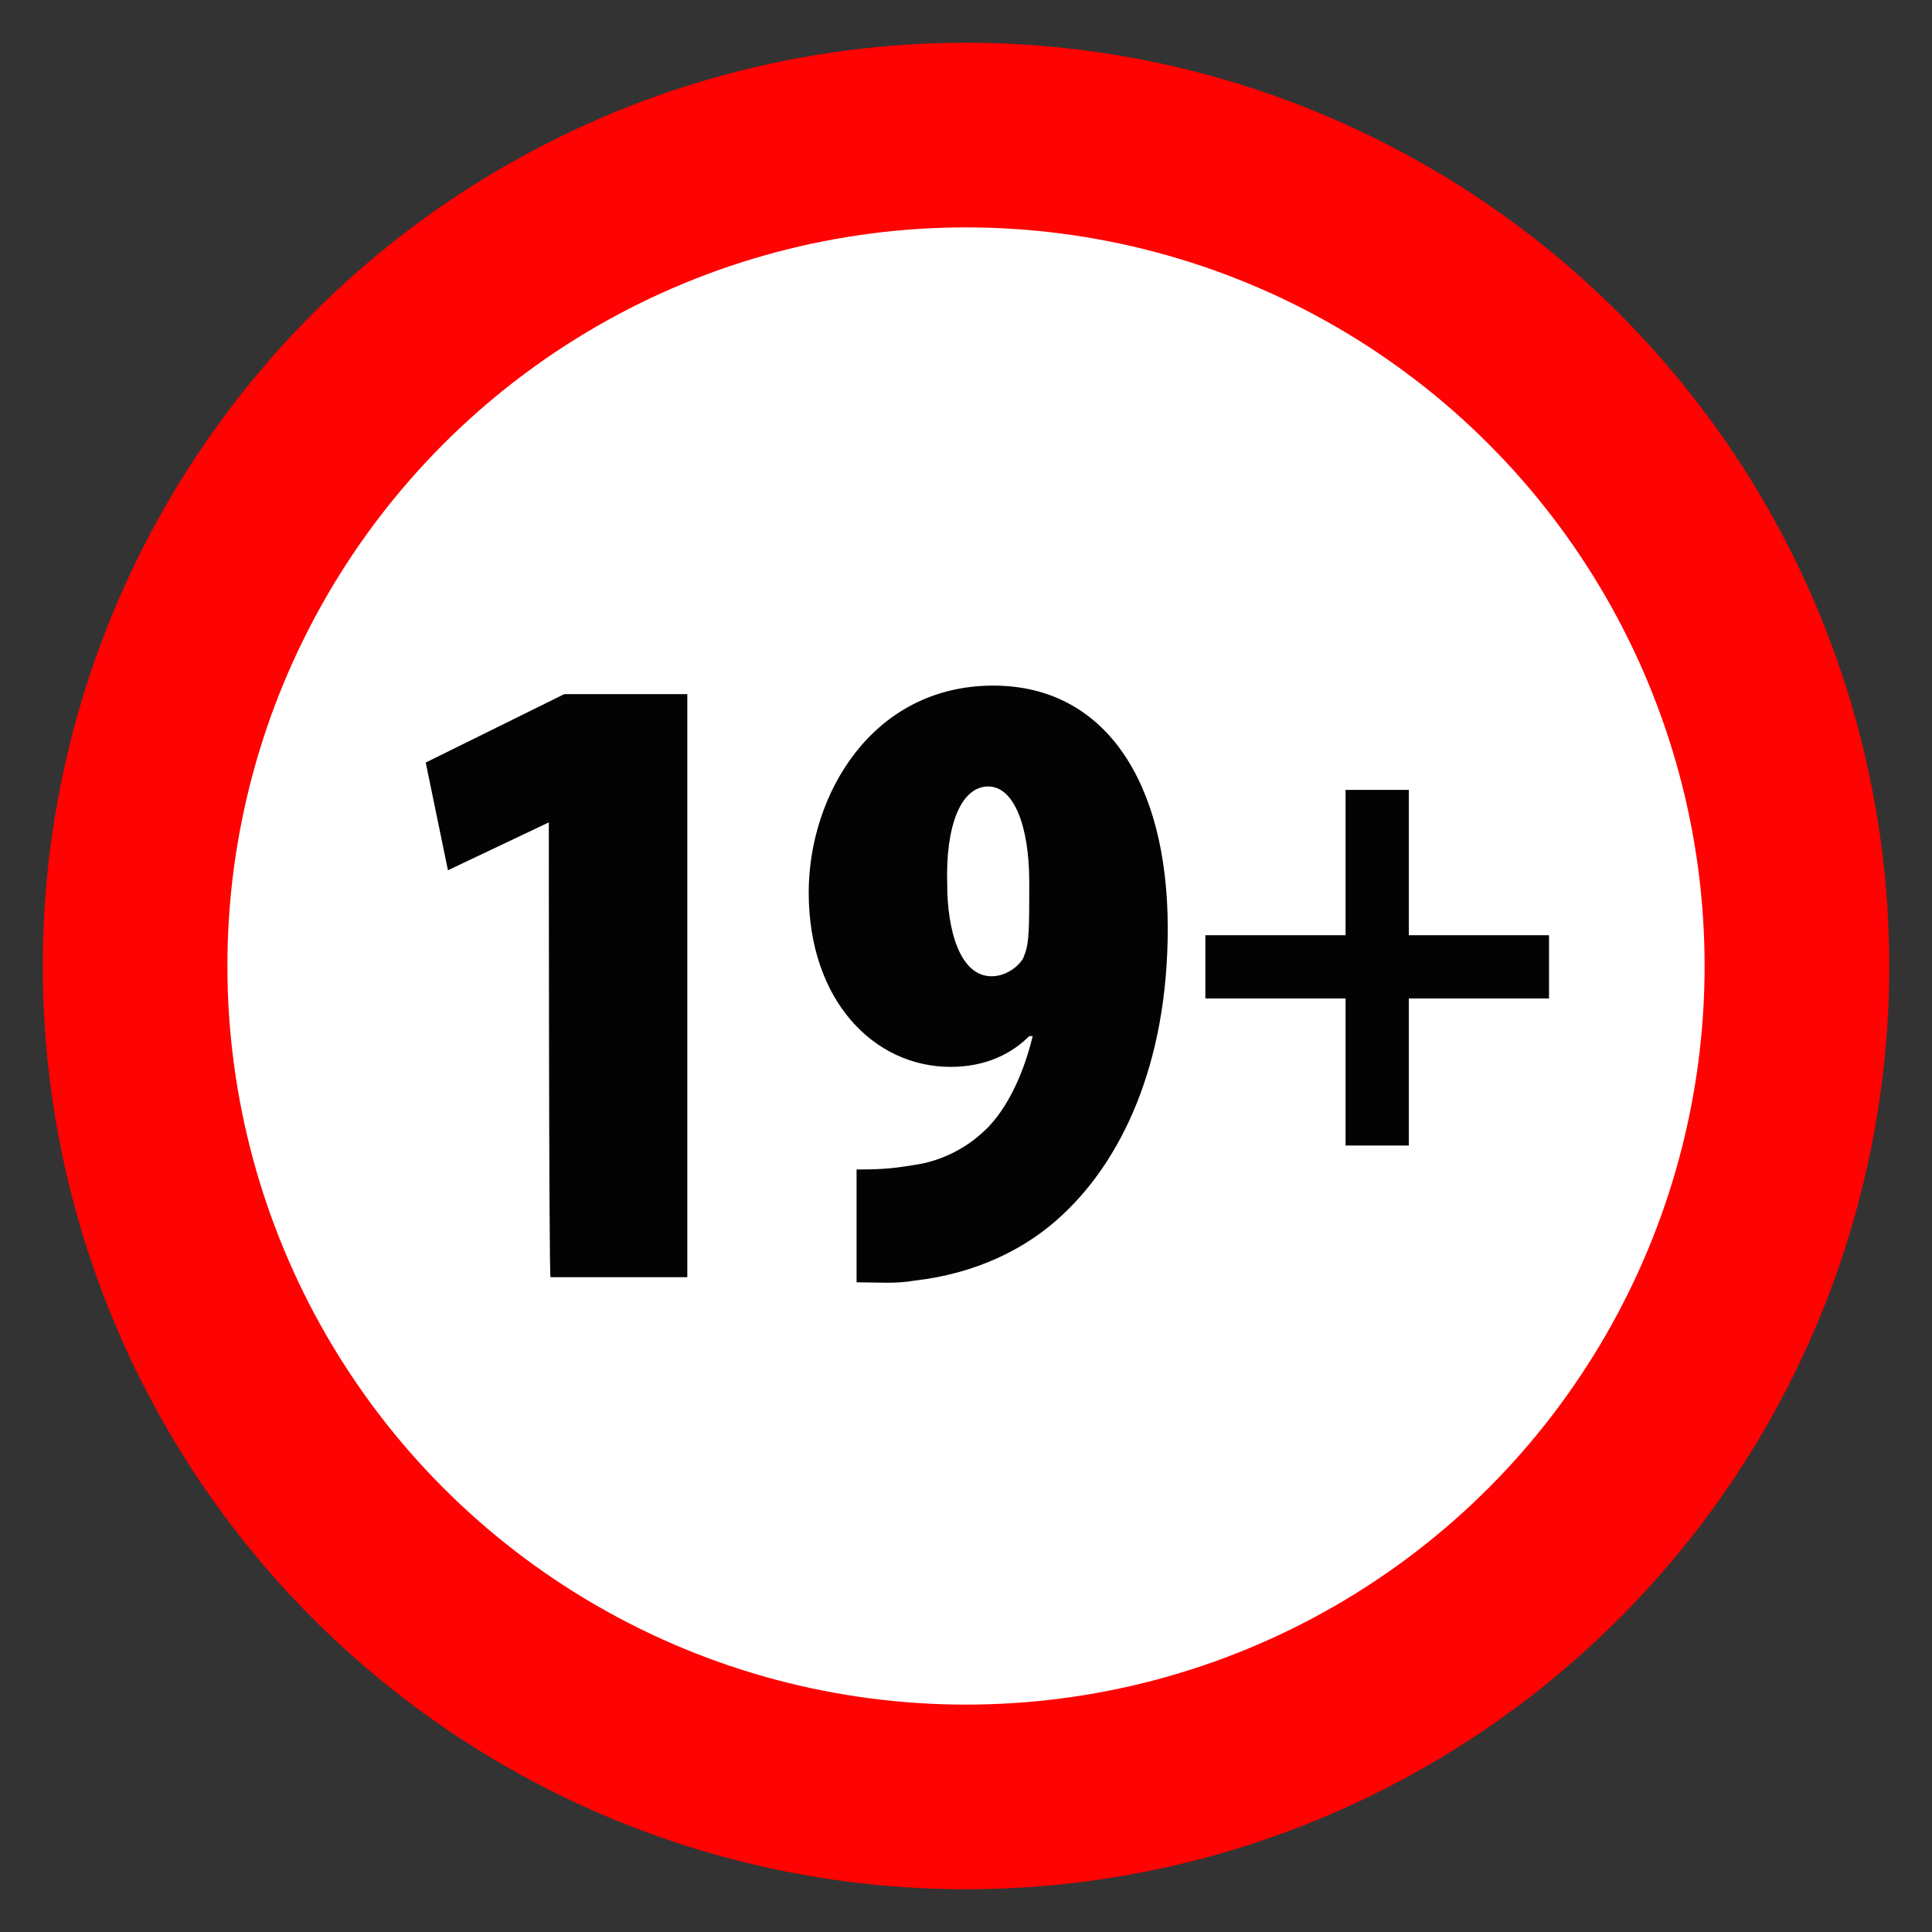
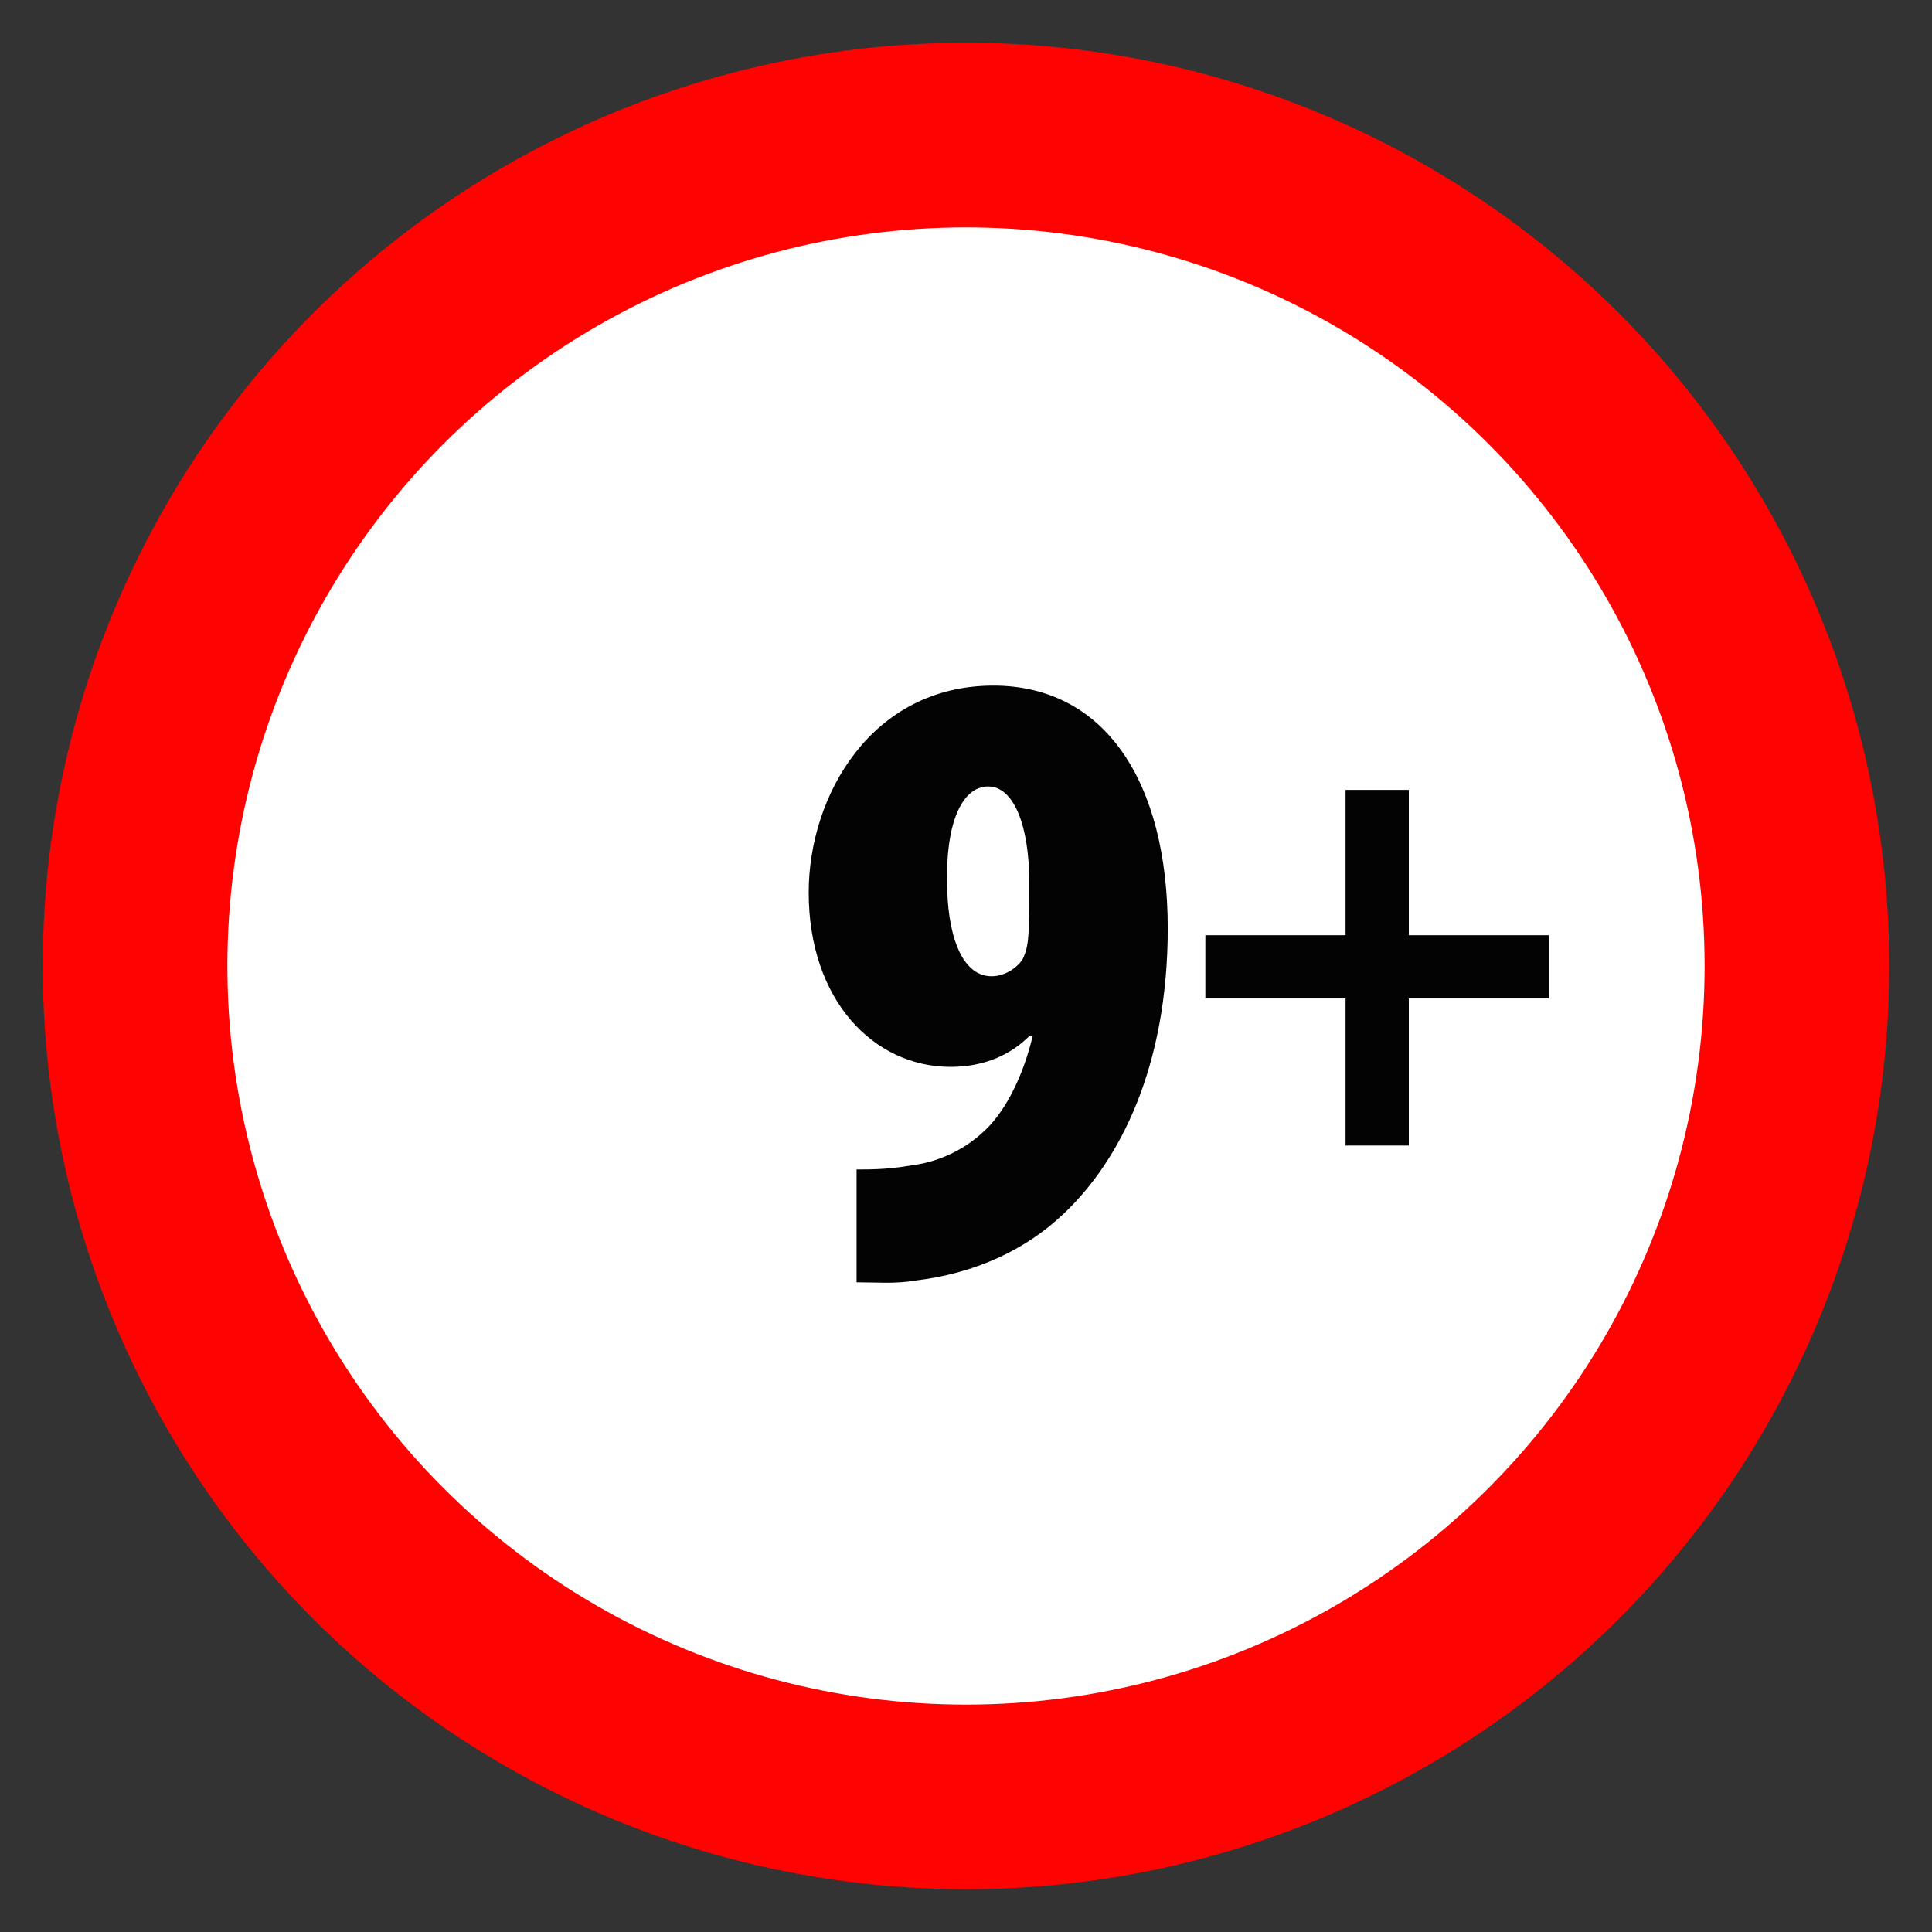
<svg xmlns="http://www.w3.org/2000/svg" version="1.1" id="Layer_1" x="0px" y="0px" viewBox="0 0 113 113" style="enable-background:new 0 0 113 113;" xml:space="preserve">
  <rect x="0" y="0" width="113" height="113" fill="#333333" stroke="none" />
  <style type="text/css">
	.st0{fill:#FF0202;}
	.st1{fill:#FFFFFF;}
	.st2{fill:#030303;}
</style>
  <g>
    <g>
      <circle class="st0" cx="56.5" cy="56.5" r="54" />
    </g>
    <g>
      <circle class="st1" cx="56.5" cy="56.5" r="43.2" />
    </g>
    <g>
-       <path class="st2" d="M32.1,48.1L32.1,48.1l-5.9,2.8l-1.3-6.3l8.1-4h7.2v34.1h-8C32.1,74.7,32.1,48.1,32.1,48.1z" />
      <path class="st2" d="M50.3,68.4c1.5,0,2.2-0.1,3.4-0.3c1.2-0.2,2.6-0.8,3.7-1.8c1.3-1.1,2.4-3.2,3-5.7h-0.2c-1,1-2.5,1.8-4.6,1.8    c-4.5,0-8.3-3.9-8.3-10.2c0-5.7,3.7-12.1,10.8-12.1c6.5,0,10.2,5.6,10.2,14.2c0,8.1-2.8,13.6-6.1,16.7c-2.2,2.1-5.2,3.5-8.7,3.9    c-1.1,0.2-2.2,0.1-3.4,0.1V68.4z M55.4,51.7c0,2.6,0.7,5.4,2.6,5.4c1,0,1.8-0.8,1.9-1.2c0.3-0.7,0.3-1.6,0.3-4.3    c0-3.3-0.9-5.6-2.4-5.6C56.2,46,55.3,48.3,55.4,51.7z" />
    </g>
    <g>
-       <path class="st2" d="M82.4,46.2v8.5h8.2v3.7h-8.2v8.6h-3.7v-8.6h-8.2v-3.7h8.2v-8.5H82.4z" />
+       <path class="st2" d="M82.4,46.2v8.5h8.2v3.7h-8.2v8.6h-3.7v-8.6h-8.2v-3.7h8.2v-8.5H82.4" />
    </g>
  </g>
</svg>